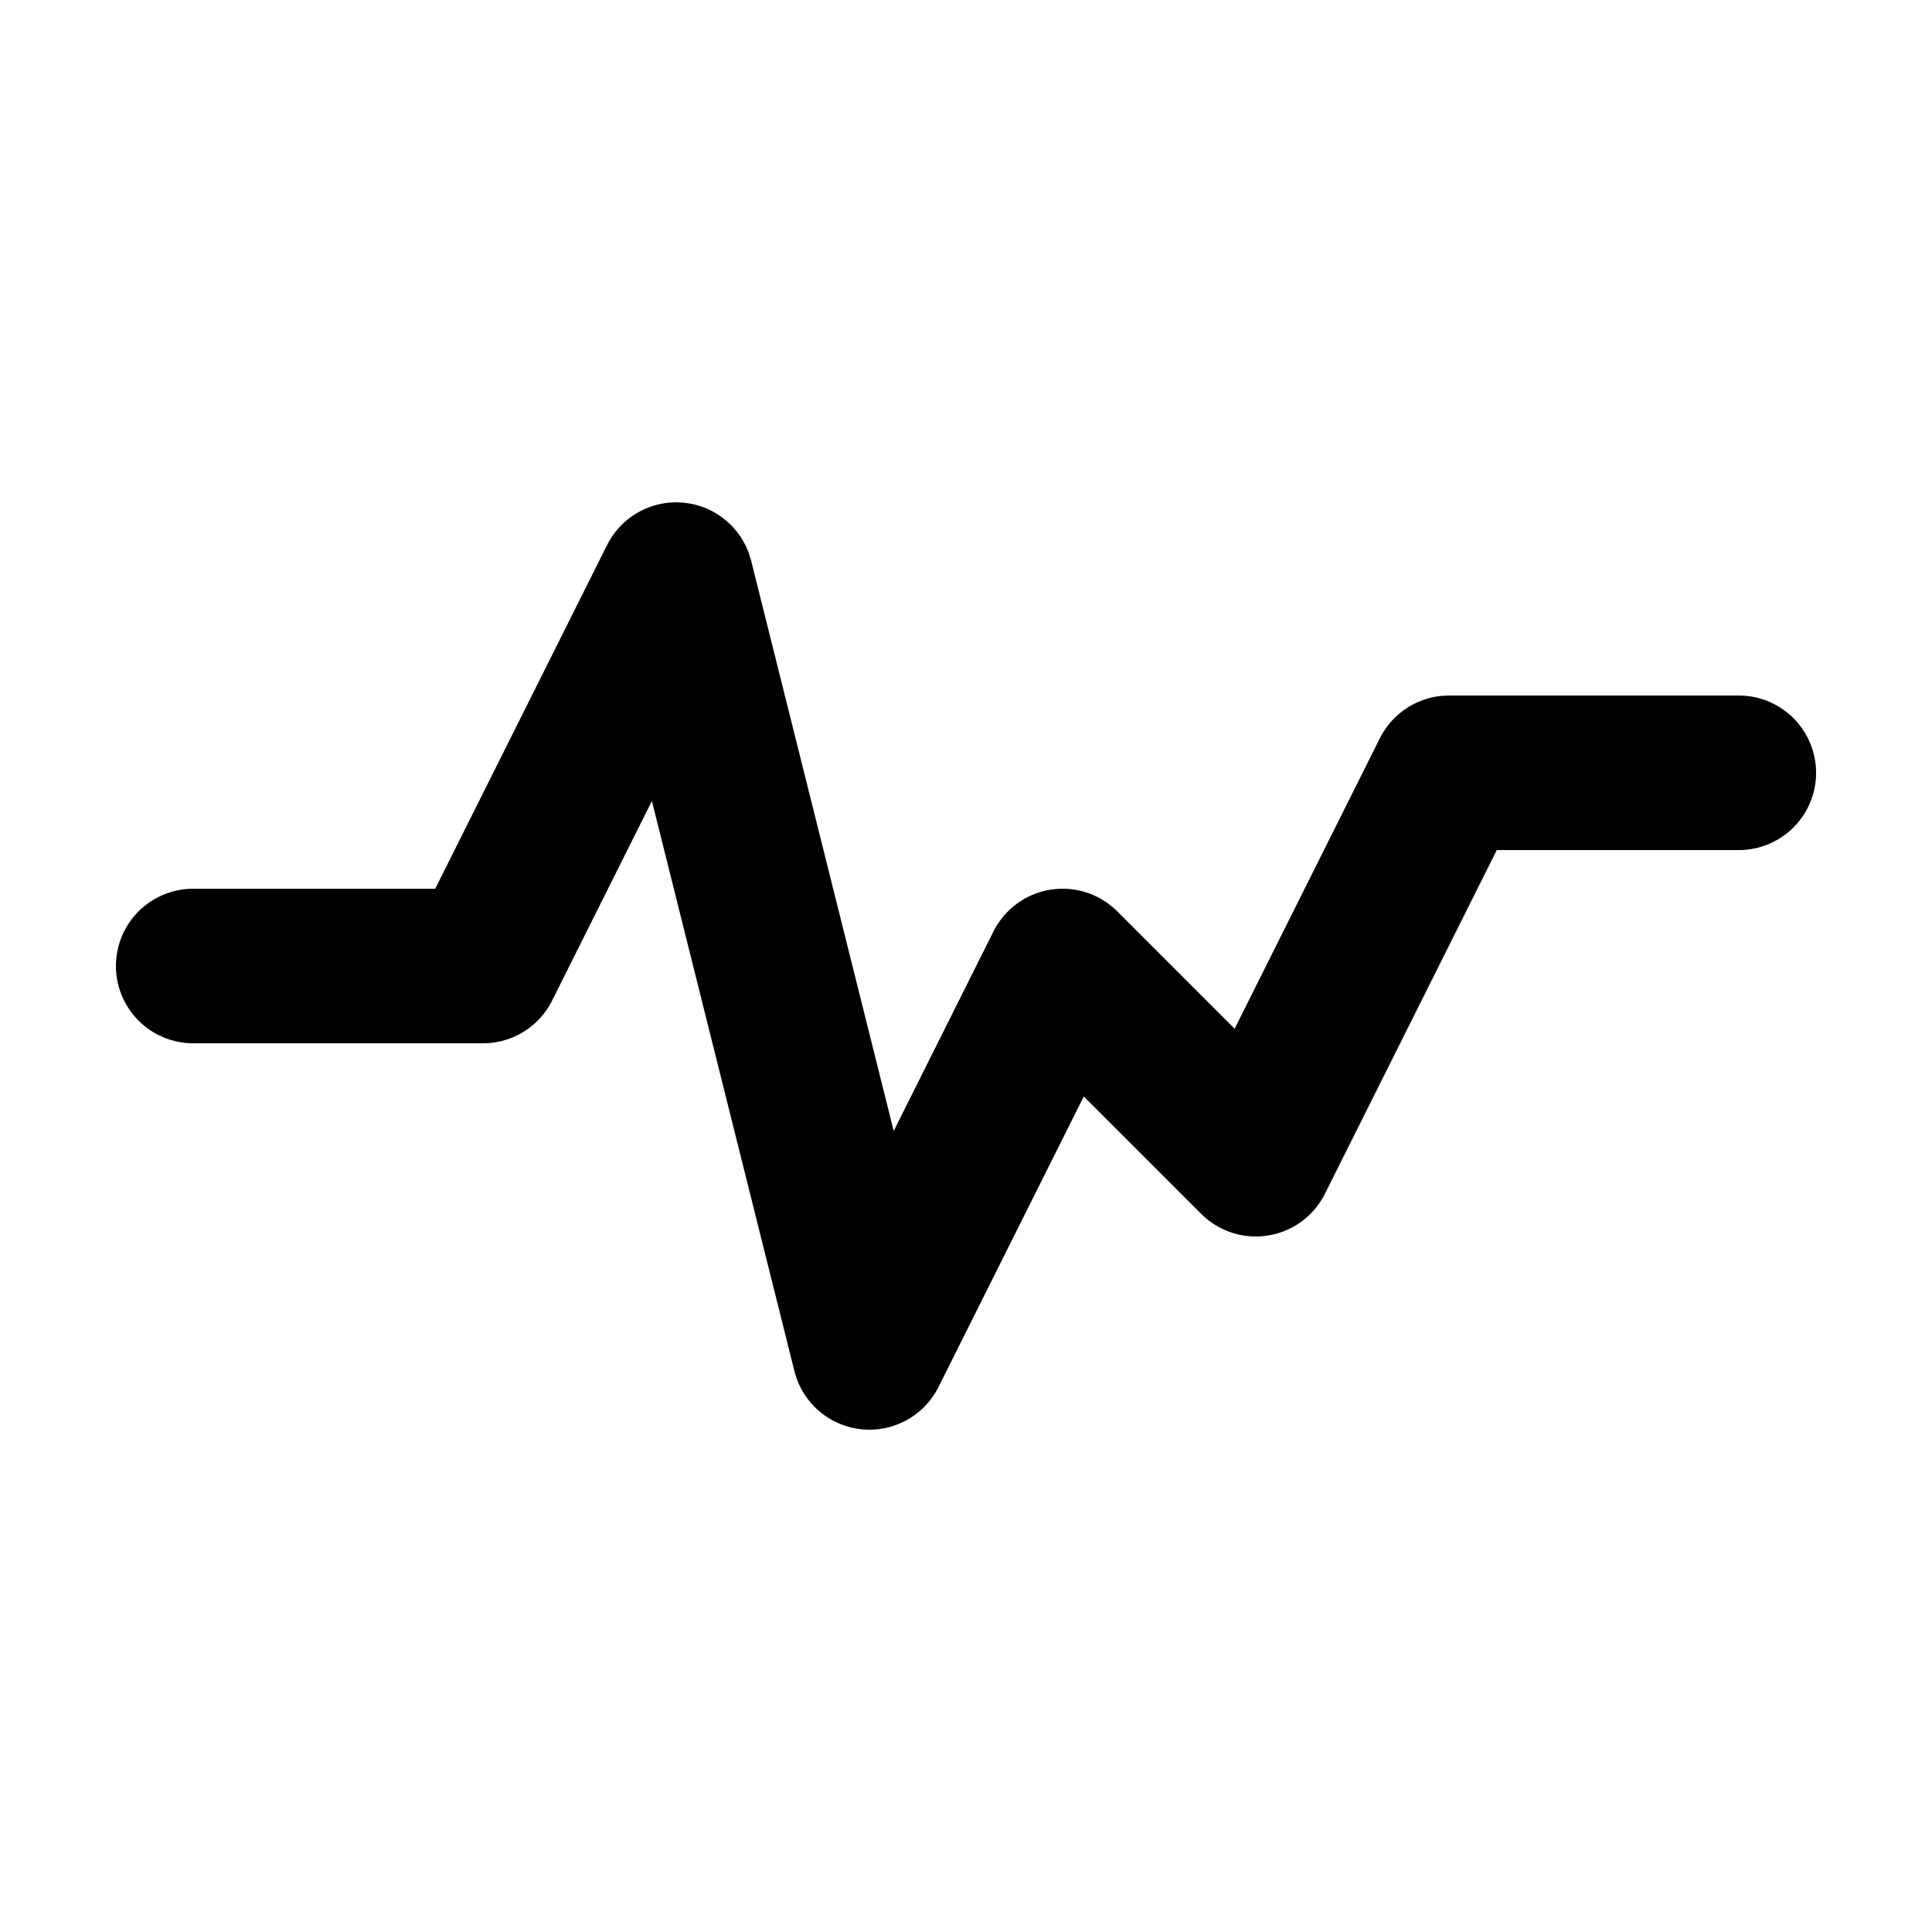
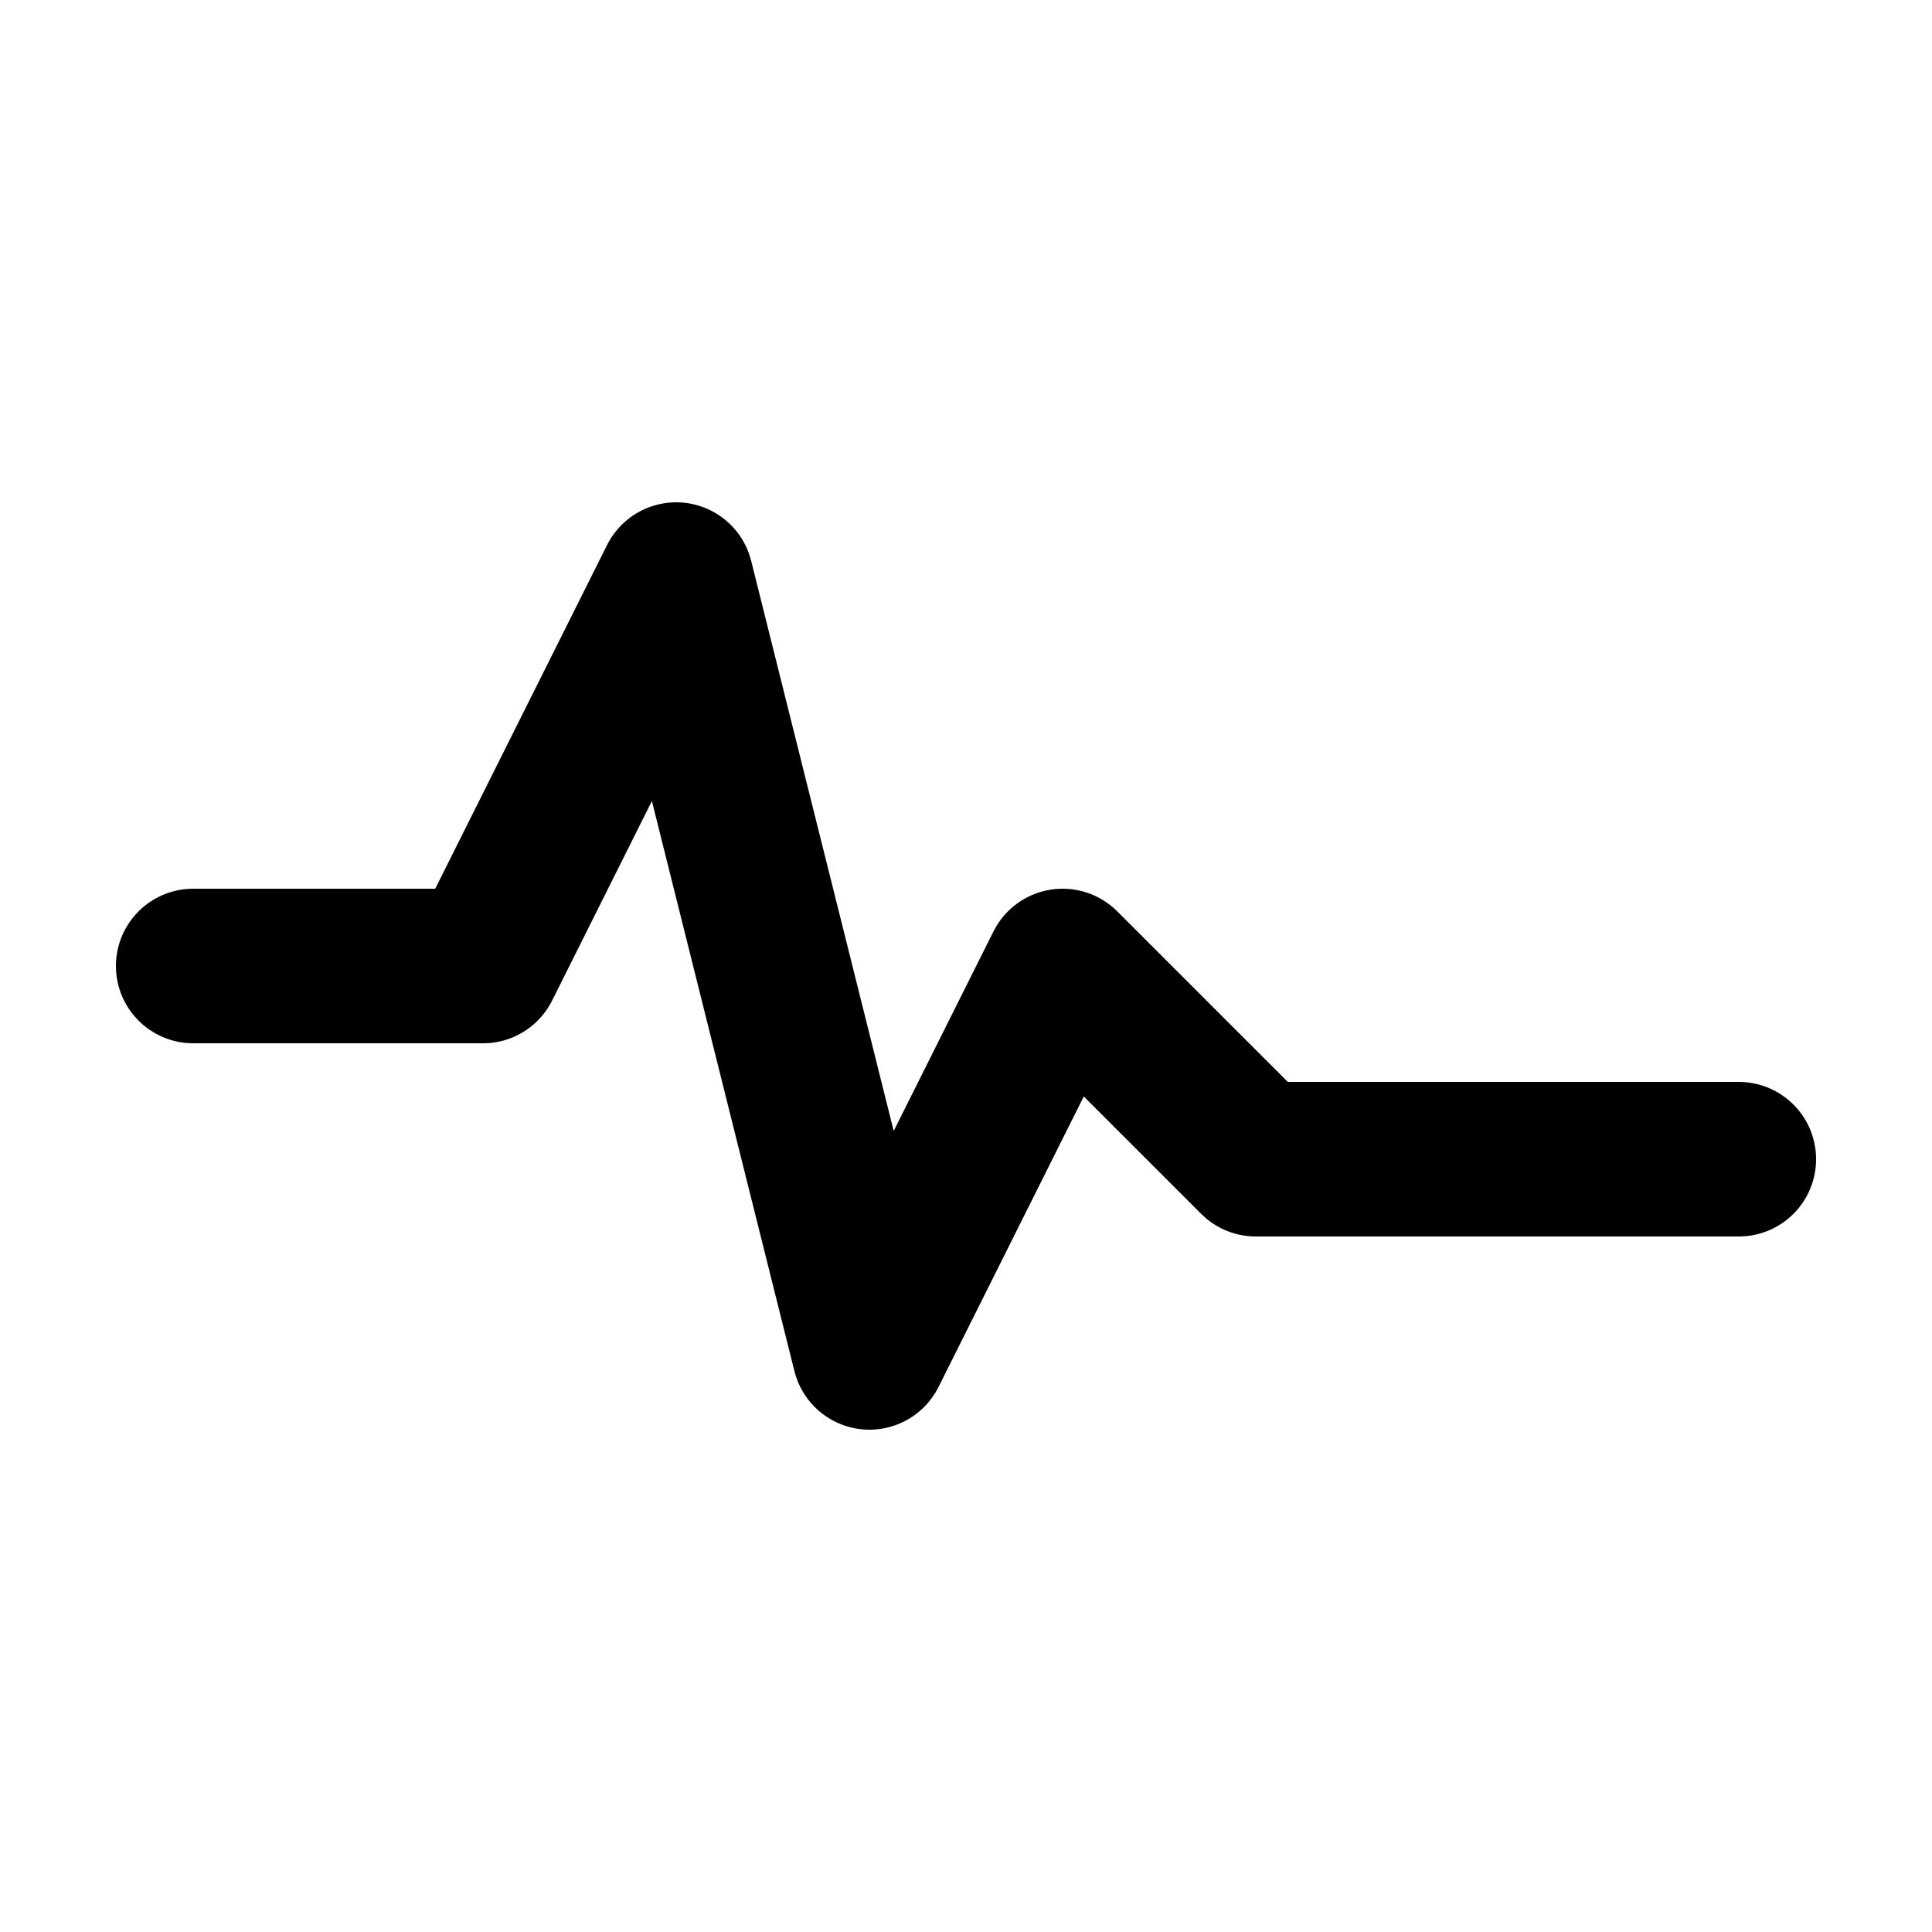
<svg xmlns="http://www.w3.org/2000/svg" viewBox="0 0 100 100" fill="none" stroke="currentColor" stroke-width="8">
-   <path d="M10 50 H 25 L 35 30 L 45 70 L 55 50 L 65 60 L 75 40 H 90" stroke-linecap="round" stroke-linejoin="round" />
+   <path d="M10 50 H 25 L 35 30 L 45 70 L 55 50 L 65 60 H 90" stroke-linecap="round" stroke-linejoin="round" />
</svg>